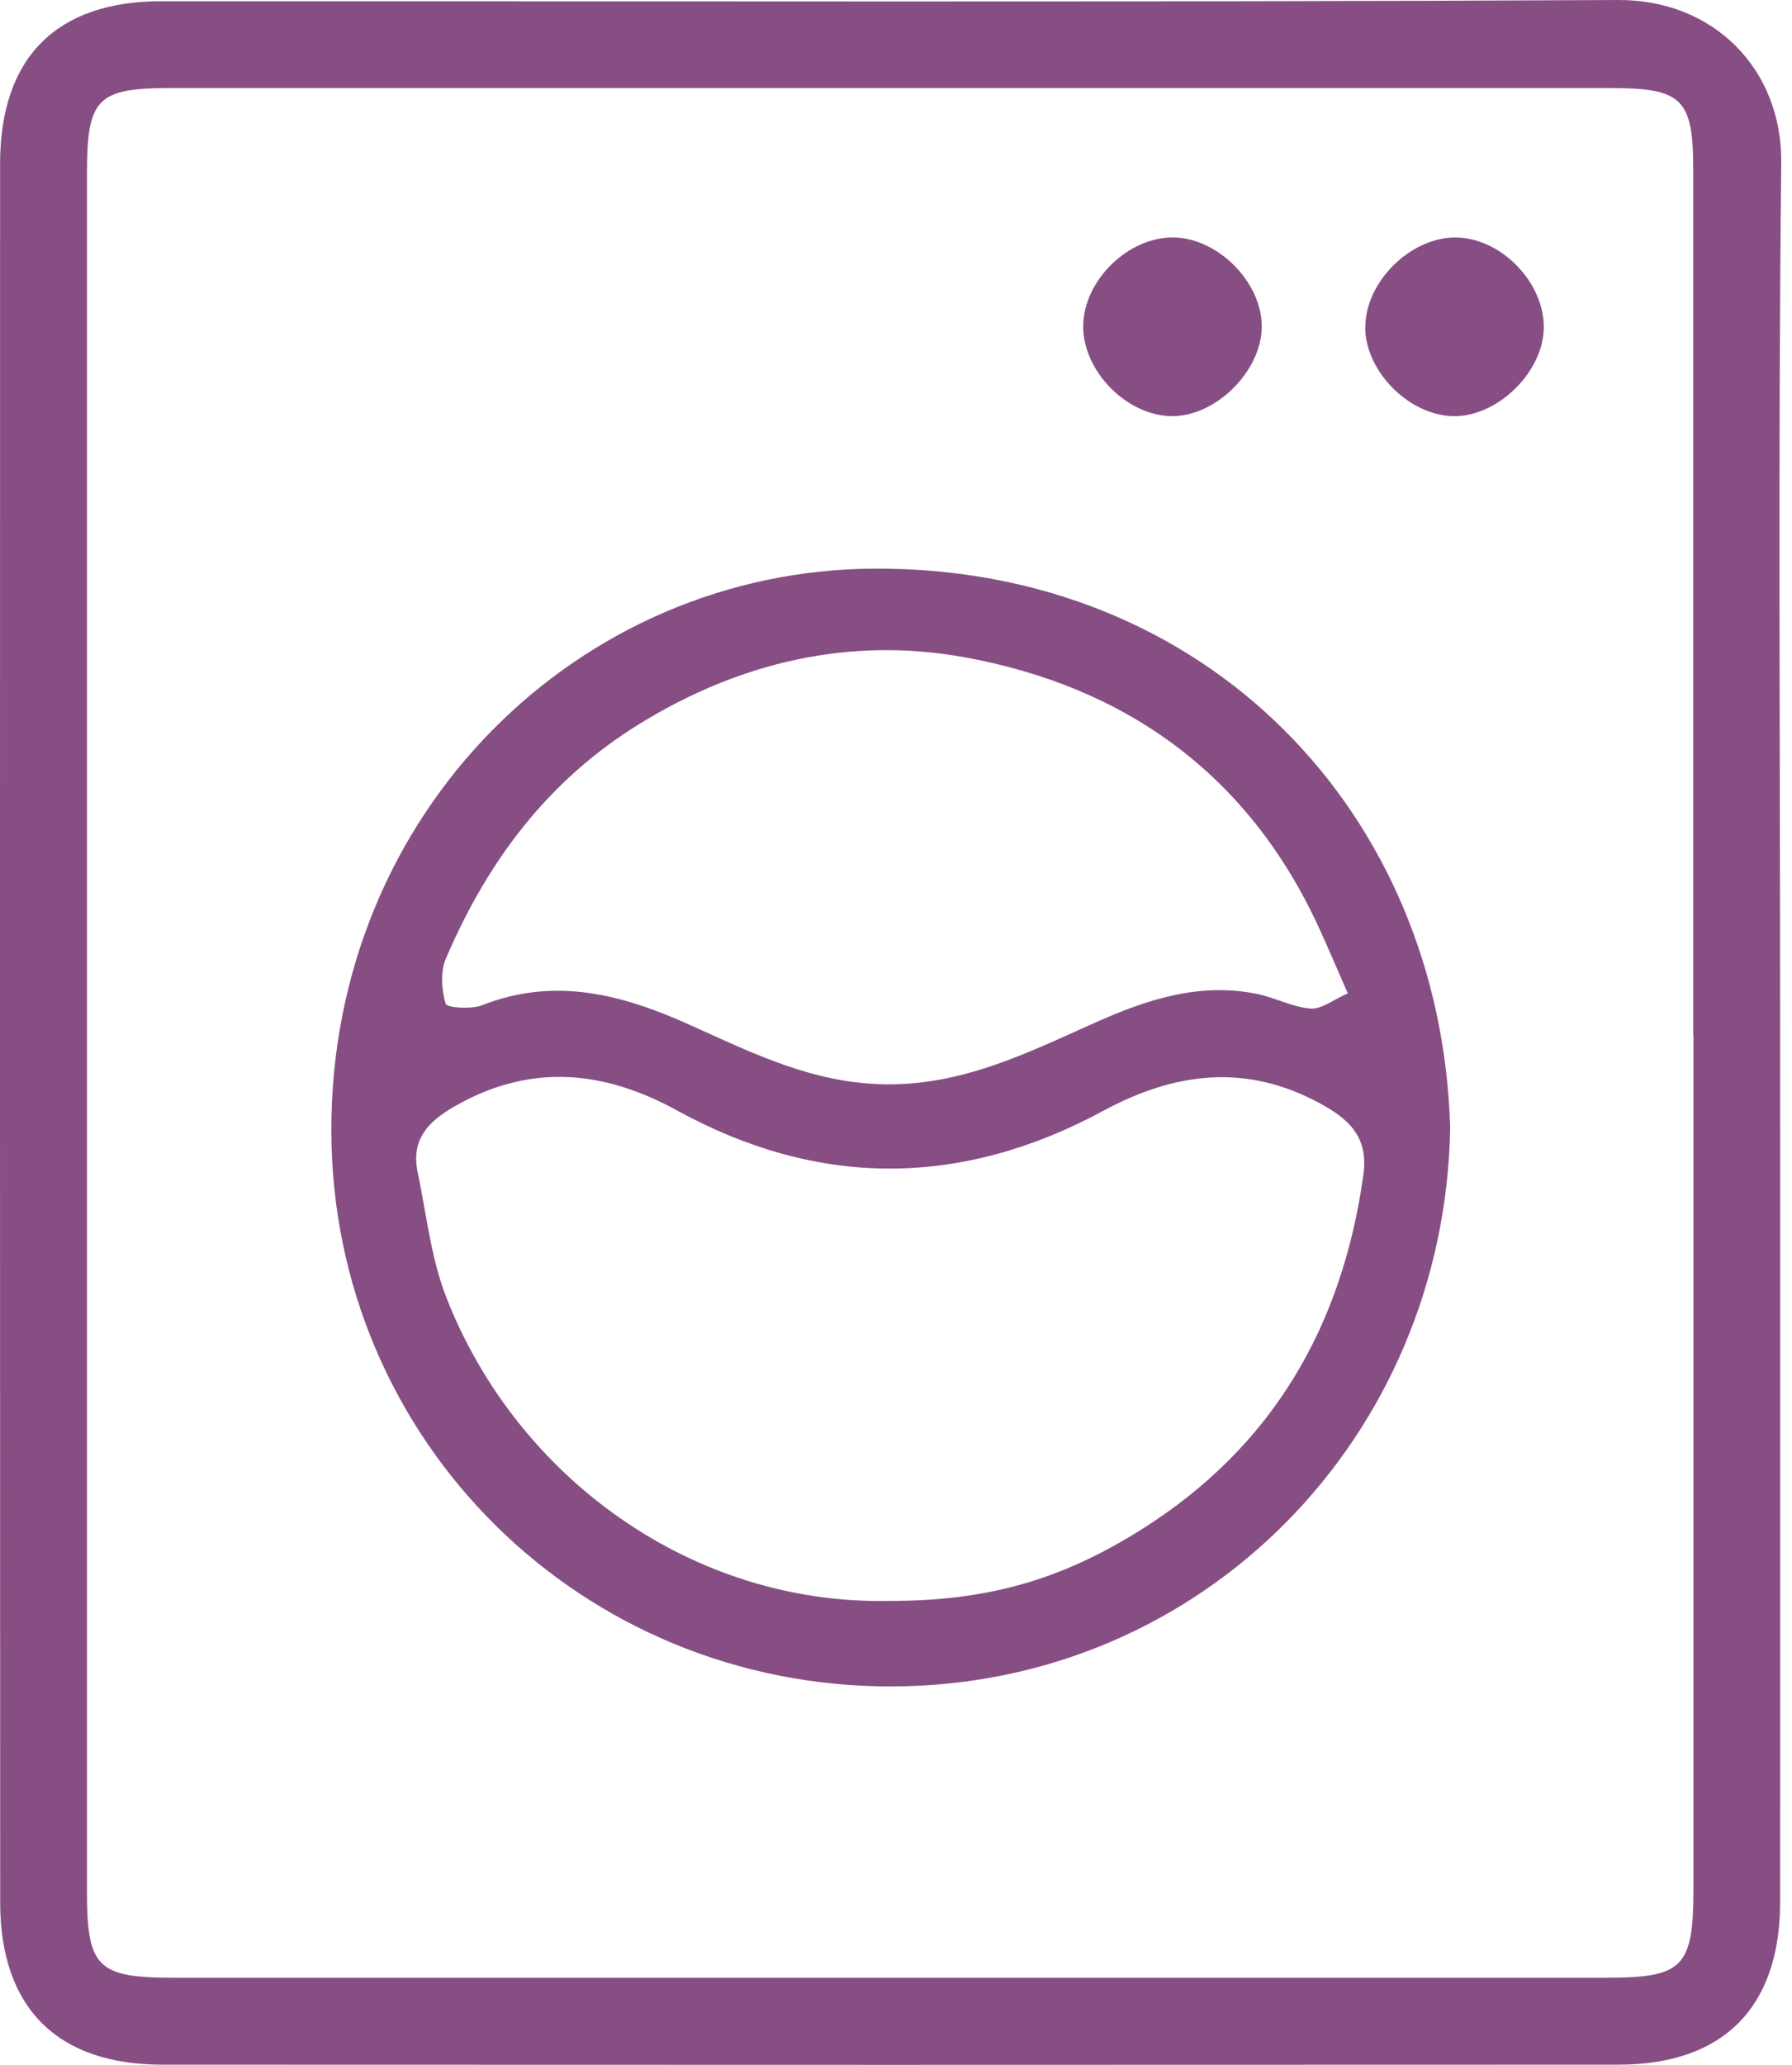
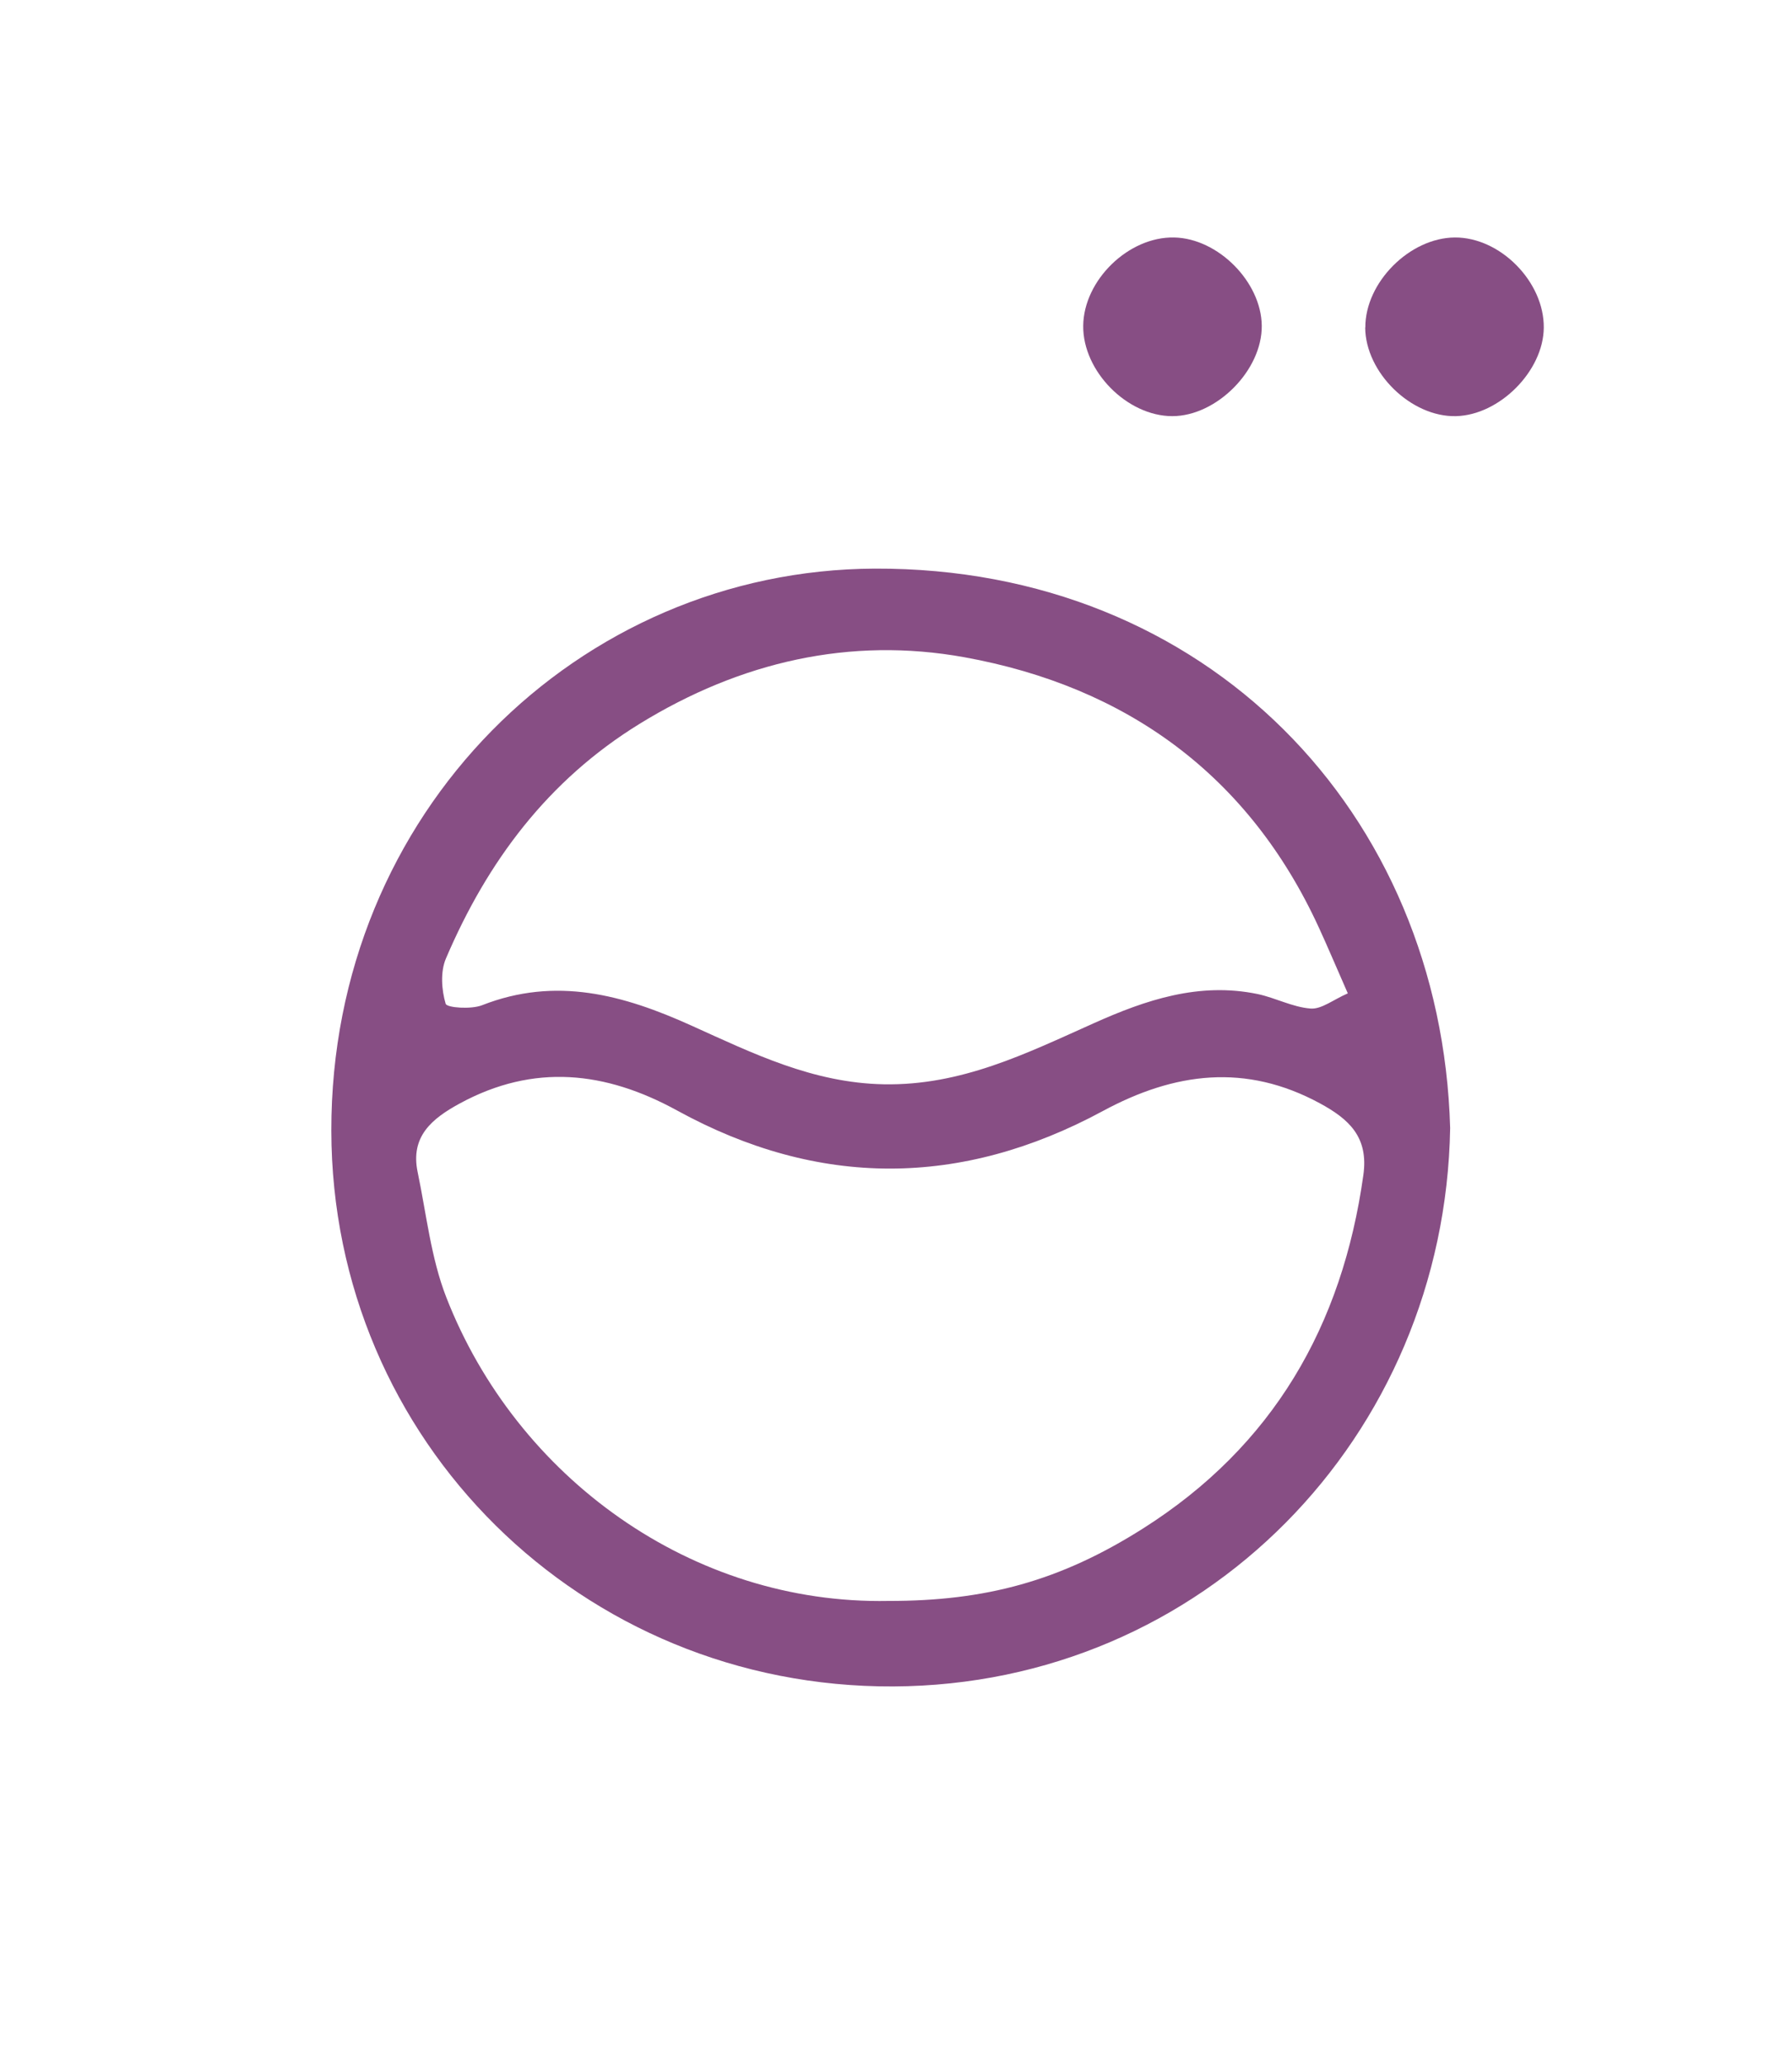
<svg xmlns="http://www.w3.org/2000/svg" width="66" height="76" viewBox="0 0 66 76" fill="none">
-   <path d="M65.563 38.001C65.563 48.667 65.568 59.338 65.563 70.005C65.563 73.879 63.476 75.989 59.624 75.993C41.739 76.002 23.854 76.002 5.969 75.993C2.104 75.993 0.007 73.892 0.007 70.027C-0.002 48.69 -0.002 27.353 0.003 6.02C0.007 2.123 2.072 0.045 5.942 0.045C23.827 0.04 41.712 0.09 59.597 9.40854e-05C63.103 -0.018 65.644 2.536 65.604 6.002C65.487 16.669 65.563 27.339 65.563 38.006V38.001ZM62.362 38.087C62.362 27.47 62.362 16.848 62.362 6.231C62.362 3.645 61.954 3.241 59.337 3.241C41.64 3.241 23.944 3.241 6.247 3.241C3.59 3.241 3.204 3.636 3.204 6.348C3.204 27.447 3.204 48.546 3.204 69.65C3.204 72.402 3.594 72.793 6.364 72.793C23.971 72.793 41.577 72.793 59.184 72.793C61.99 72.793 62.367 72.402 62.371 69.529C62.371 59.047 62.371 48.564 62.371 38.082L62.362 38.087Z" fill="#874E84" />
  <path d="M53.41 41.521C53.212 52.896 44.305 62.018 32.903 62.072C21.415 62.126 12.221 53.026 12.203 41.62C12.185 29.898 21.312 20.969 32.225 20.929C44.449 20.884 53.082 29.907 53.41 41.521ZM32.728 58.925C36.292 58.93 39.044 58.194 42.097 56.259C46.878 53.233 49.437 48.807 50.213 43.249C50.411 41.848 49.679 41.188 48.611 40.609C45.877 39.128 43.259 39.465 40.611 40.897C35.403 43.707 30.151 43.734 24.939 40.874C22.304 39.429 19.664 39.133 16.935 40.614C15.911 41.171 15.108 41.826 15.382 43.141C15.705 44.686 15.871 46.297 16.436 47.747C19.027 54.387 25.491 59.065 32.723 58.925H32.728ZM49.643 36.569C49.185 35.528 48.889 34.823 48.57 34.132C45.984 28.511 41.468 25.27 35.525 24.192C31.314 23.429 27.269 24.358 23.561 26.639C20.18 28.718 17.949 31.707 16.423 35.281C16.216 35.766 16.261 36.43 16.414 36.946C16.459 37.094 17.352 37.157 17.752 37C20.472 35.932 22.959 36.614 25.478 37.754C27.727 38.769 29.936 39.86 32.548 39.909C35.412 39.963 37.809 38.769 40.279 37.664C42.209 36.798 44.166 36.143 46.317 36.587C46.977 36.726 47.609 37.072 48.269 37.121C48.669 37.153 49.1 36.798 49.634 36.565L49.643 36.569Z" fill="#874E84" />
  <path d="M39.895 11.991C39.913 10.312 41.565 8.705 43.244 8.741C44.86 8.772 46.453 10.375 46.471 11.986C46.489 13.625 44.81 15.317 43.176 15.317C41.511 15.317 39.877 13.661 39.895 11.991Z" fill="#874E84" />
  <path d="M50.286 12.054C50.277 10.397 51.92 8.75 53.585 8.741C55.255 8.732 56.876 10.375 56.858 12.063C56.844 13.652 55.233 15.277 53.626 15.317C51.974 15.358 50.29 13.715 50.281 12.054H50.286Z" fill="#874E84" />
</svg>